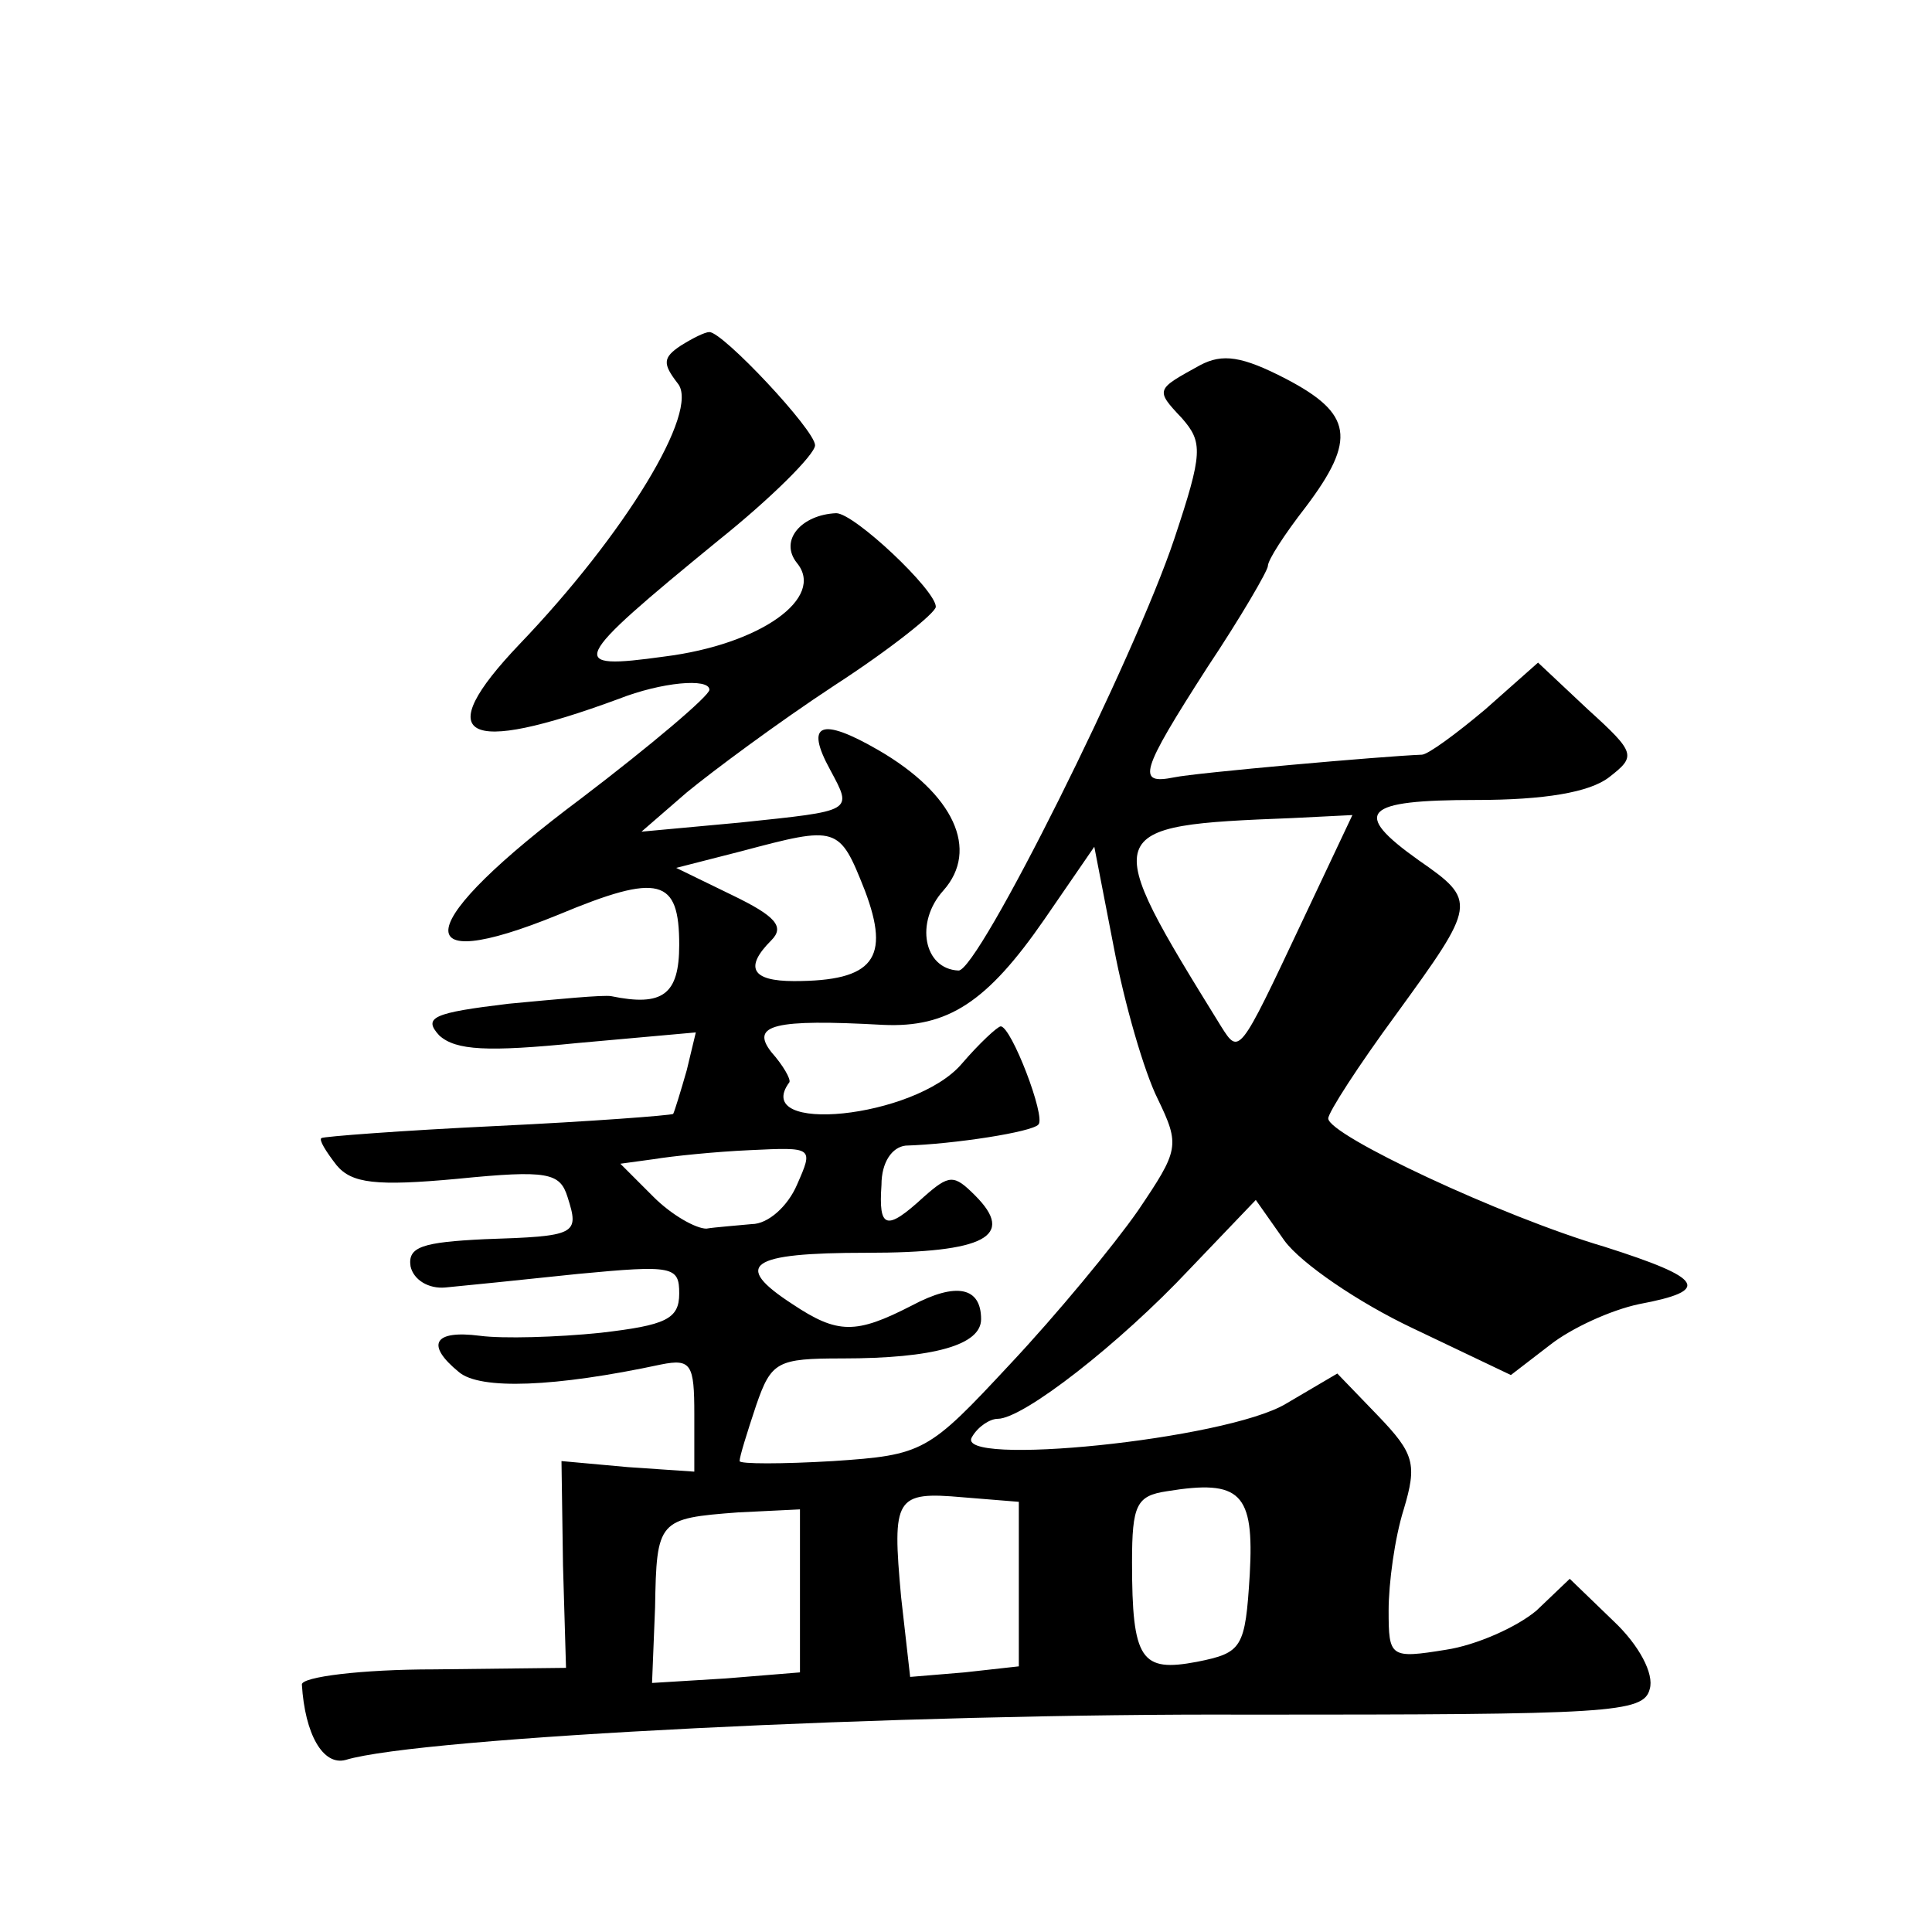
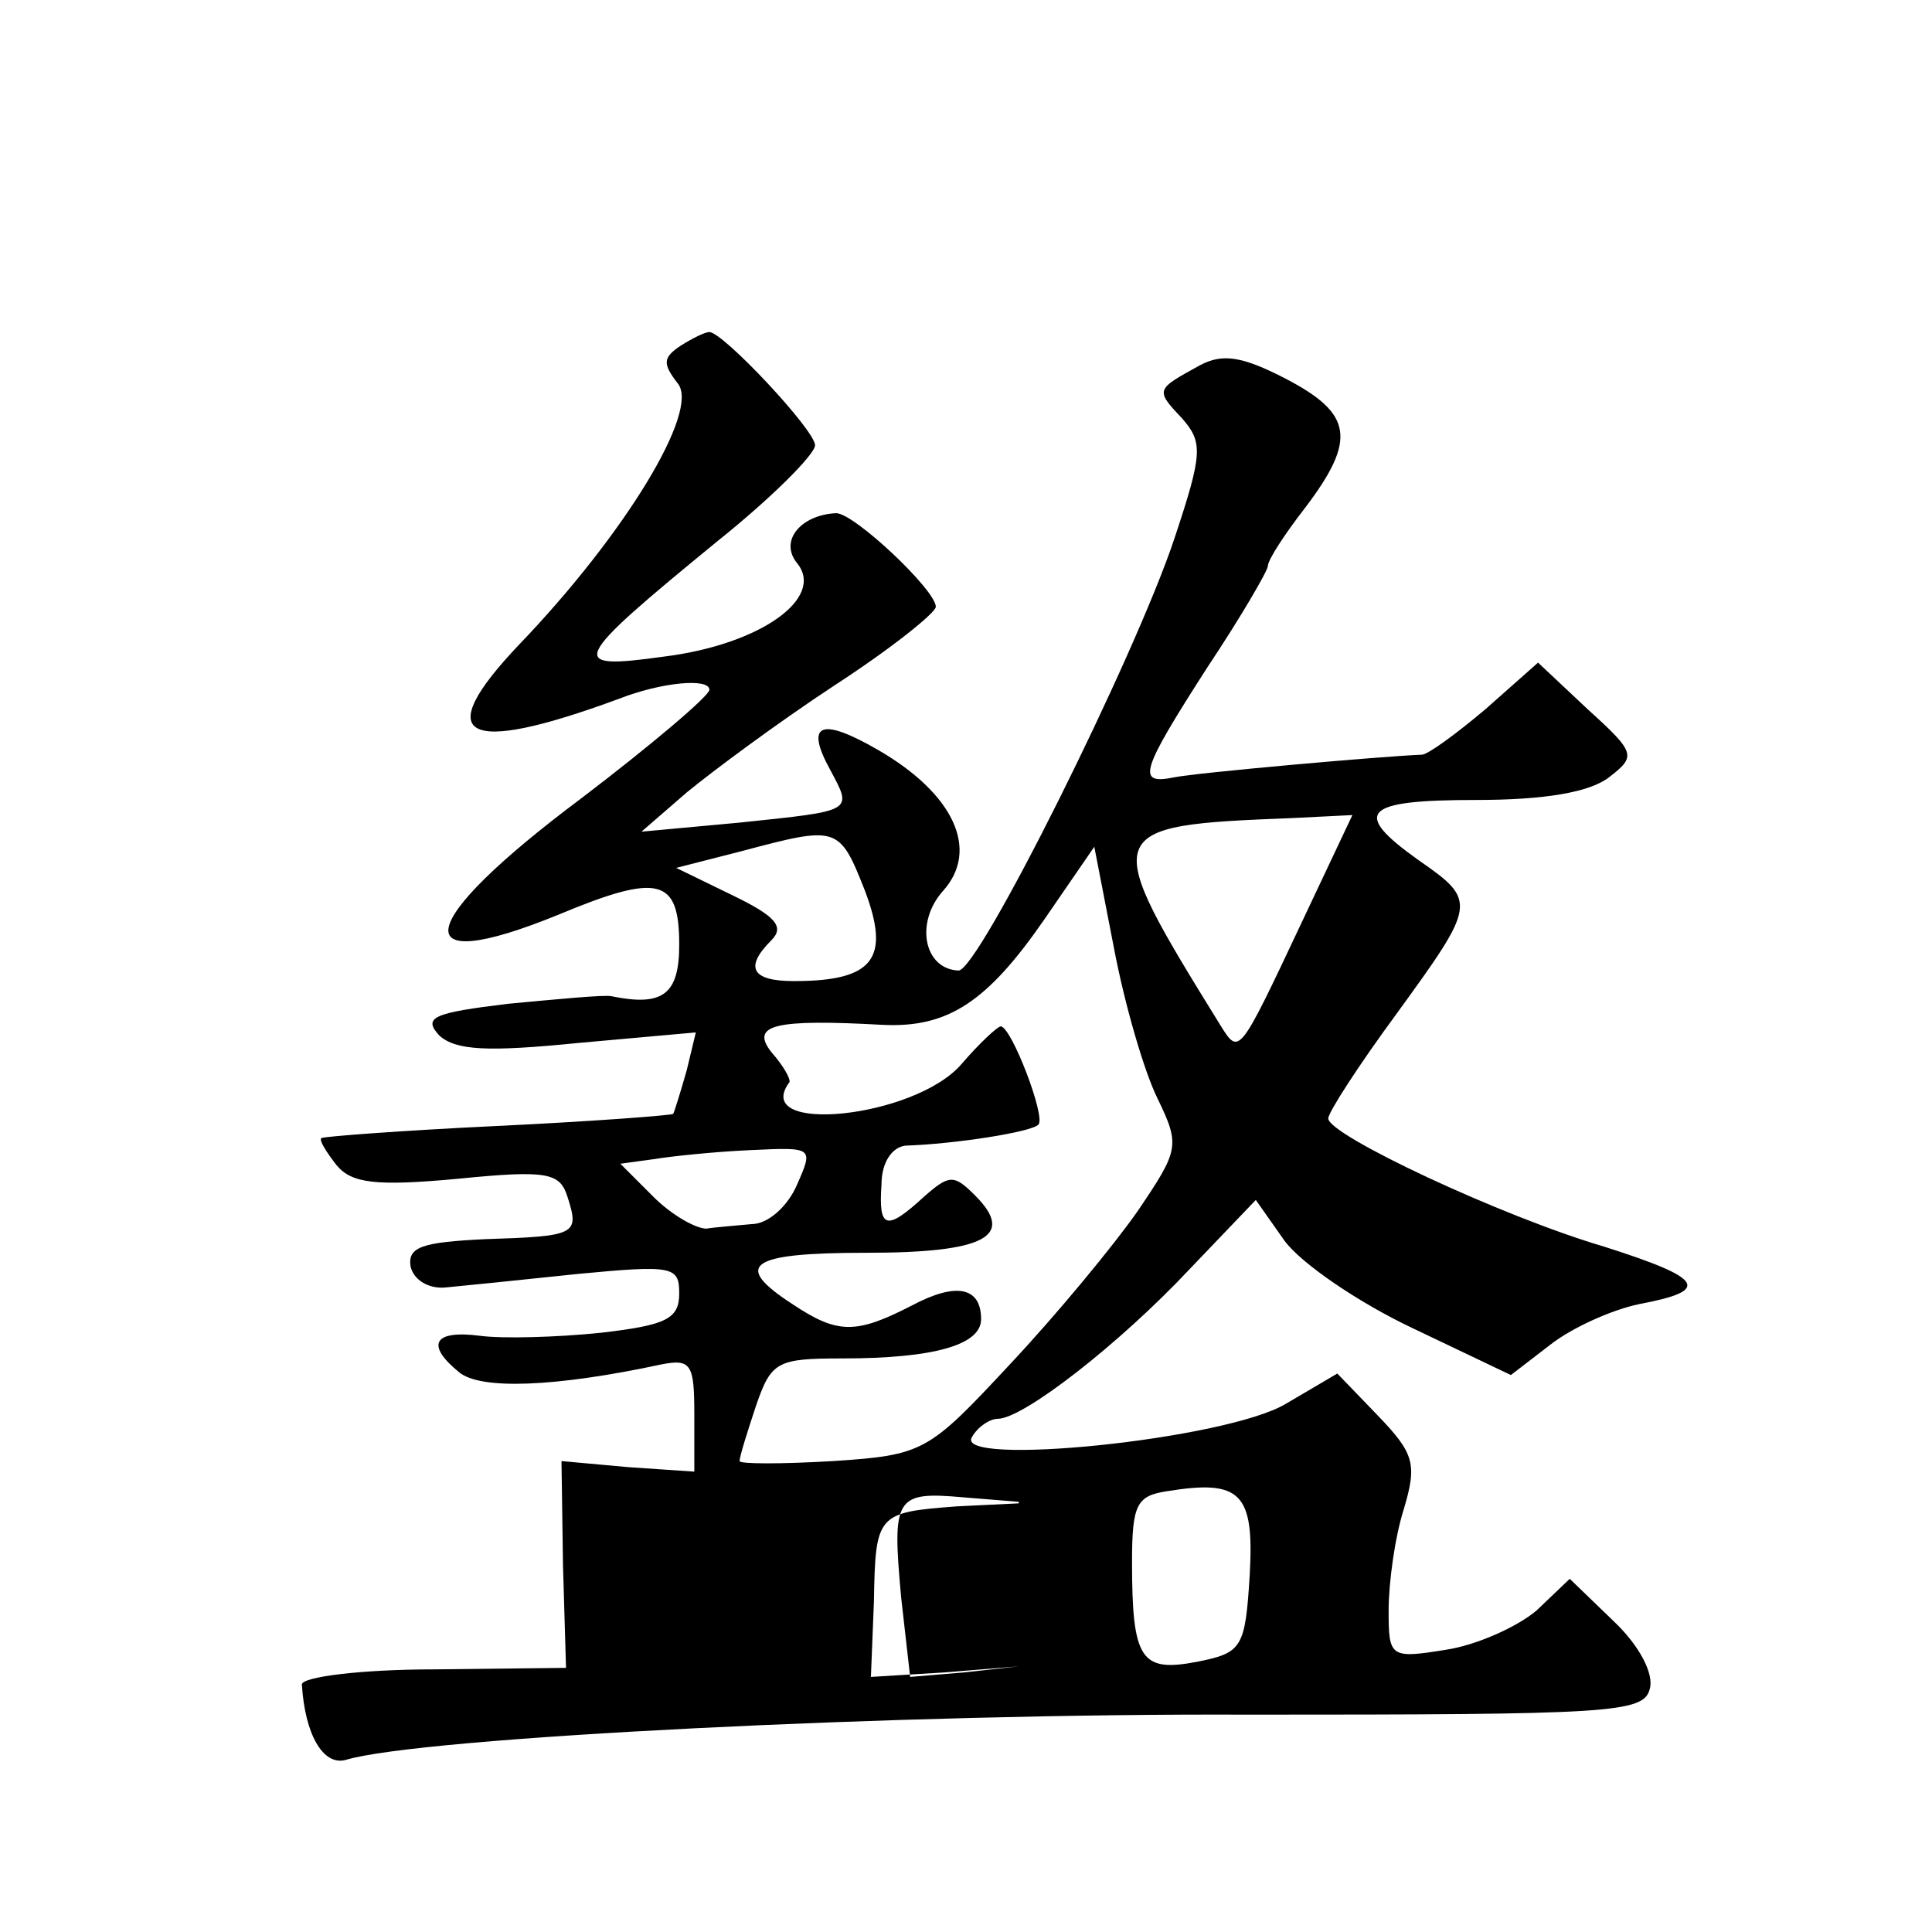
<svg xmlns="http://www.w3.org/2000/svg" version="1.0" width="128pt" height="128pt" viewBox="0 0 128 128" preserveAspectRatio="xMidYMid meet">
  <g transform="translate(0,128) scale(0.1,-0.1)" fill="#0" stroke="none">
-     <path d="M451 1051 c-12 -8 -12 -12 -2 -25 15 -18 -35 -100 -105 -173 -59 -62 -37 -74 66 -36 28 11 60 14 60 6 0 -4 -39 -37 -85 -72 -111 -83 -118 -119 -15 -77 67 28 80 24 80 -20 0 -33 -11 -41 -45 -34 -5 1 -36 -2 -68 -5 -50 -6 -57 -9 -46 -21 11 -10 32 -11 92 -5 l78 7 -6 -25 c-4 -14 -8 -27 -9 -29 -2 -1 -54 -5 -117 -8 -63 -3 -115 -7 -116 -8 -2 -1 3 -9 10 -18 10 -12 26 -14 80 -9 60 6 68 4 73 -12 8 -25 6 -26 -55 -28 -41 -2 -51 -5 -49 -18 2 -9 12 -15 23 -14 11 1 50 5 88 9 63 6 67 5 67 -13 0 -17 -9 -21 -52 -26 -29 -3 -65 -4 -80 -2 -31 4 -36 -6 -14 -24 14 -12 64 -10 134 5 20 4 22 0 22 -33 l0 -38 -44 3 -44 4 1 -69 2 -68 -87 -1 c-49 0 -88 -5 -88 -10 2 -33 14 -54 29 -50 49 15 370 31 598 30 240 0 262 1 266 17 3 10 -7 29 -24 45 l-29 28 -22 -21 c-13 -11 -40 -23 -60 -26 -37 -6 -38 -5 -38 26 0 18 4 48 10 67 9 30 7 37 -17 62 l-27 28 -34 -20 c-40 -24 -221 -42 -208 -22 4 7 12 12 17 12 17 0 81 50 127 99 l44 46 19 -27 c11 -15 49 -41 85 -58 l65 -31 26 20 c14 11 40 23 59 27 48 9 43 17 -23 38 -68 20 -183 74 -183 85 0 4 20 35 45 69 53 73 54 75 15 102 -45 32 -37 40 38 40 45 0 75 5 88 15 18 14 18 16 -14 45 l-33 31 -35 -31 c-19 -16 -38 -30 -42 -30 -26 -1 -150 -12 -164 -15 -25 -5 -23 3 22 73 22 33 40 64 40 67 0 4 11 21 25 39 34 45 31 62 -13 85 -29 15 -42 17 -57 9 -29 -16 -30 -16 -12 -35 14 -16 14 -23 -5 -80 -26 -78 -130 -287 -143 -286 -23 1 -29 32 -10 53 24 27 7 64 -43 93 -38 22 -49 18 -32 -13 15 -28 16 -27 -60 -35 l-65 -6 30 26 c17 14 60 46 98 71 37 24 67 48 67 52 0 11 -54 62 -66 62 -23 -1 -38 -18 -26 -33 19 -23 -24 -54 -88 -62 -65 -9 -63 -4 36 77 35 28 64 57 64 63 0 10 -61 75 -70 75 -3 0 -11 -4 -19 -9z m411 -383 c-41 -87 -41 -87 -53 -68 -81 131 -81 133 47 138 l40 2 -34 -72z m-289 22 c17 -45 6 -60 -47 -60 -28 0 -33 9 -15 27 9 9 3 16 -26 30 l-37 18 43 11 c64 17 65 17 82 -26z m194 -138 c15 -31 14 -34 -13 -74 -16 -23 -54 -69 -85 -102 -54 -58 -57 -60 -117 -64 -34 -2 -62 -2 -62 0 0 3 5 19 11 37 10 29 14 31 57 31 61 0 92 9 92 26 0 21 -16 25 -46 9 -37 -19 -49 -19 -79 1 -40 26 -29 34 49 34 79 0 99 11 72 38 -14 14 -17 14 -34 -1 -25 -23 -30 -21 -28 8 0 15 7 25 16 26 32 1 84 9 88 14 5 5 -18 65 -25 65 -2 0 -14 -11 -26 -25 -31 -36 -140 -47 -114 -12 1 2 -4 11 -12 20 -14 18 2 22 74 18 43 -2 69 15 107 70 l33 48 13 -67 c7 -37 20 -82 29 -100z m-239 -57 c-6 -14 -19 -26 -30 -26 -10 -1 -24 -2 -30 -3 -7 0 -23 9 -35 21 l-22 22 22 3 c12 2 41 5 64 6 42 2 42 2 31 -23z m300 -258 c-3 -49 -5 -52 -35 -58 -37 -7 -43 1 -43 66 0 38 3 44 23 47 49 8 58 -1 55 -55z m-153 -7 l0 -54 -36 -4 -36 -3 -6 53 c-6 66 -4 70 41 66 l37 -3 0 -55z m-145 -4 l0 -54 -49 -4 -49 -3 2 50 c1 58 2 59 55 63 l41 2 0 -54z" />
+     <path d="M451 1051 c-12 -8 -12 -12 -2 -25 15 -18 -35 -100 -105 -173 -59 -62 -37 -74 66 -36 28 11 60 14 60 6 0 -4 -39 -37 -85 -72 -111 -83 -118 -119 -15 -77 67 28 80 24 80 -20 0 -33 -11 -41 -45 -34 -5 1 -36 -2 -68 -5 -50 -6 -57 -9 -46 -21 11 -10 32 -11 92 -5 l78 7 -6 -25 c-4 -14 -8 -27 -9 -29 -2 -1 -54 -5 -117 -8 -63 -3 -115 -7 -116 -8 -2 -1 3 -9 10 -18 10 -12 26 -14 80 -9 60 6 68 4 73 -12 8 -25 6 -26 -55 -28 -41 -2 -51 -5 -49 -18 2 -9 12 -15 23 -14 11 1 50 5 88 9 63 6 67 5 67 -13 0 -17 -9 -21 -52 -26 -29 -3 -65 -4 -80 -2 -31 4 -36 -6 -14 -24 14 -12 64 -10 134 5 20 4 22 0 22 -33 l0 -38 -44 3 -44 4 1 -69 2 -68 -87 -1 c-49 0 -88 -5 -88 -10 2 -33 14 -54 29 -50 49 15 370 31 598 30 240 0 262 1 266 17 3 10 -7 29 -24 45 l-29 28 -22 -21 c-13 -11 -40 -23 -60 -26 -37 -6 -38 -5 -38 26 0 18 4 48 10 67 9 30 7 37 -17 62 l-27 28 -34 -20 c-40 -24 -221 -42 -208 -22 4 7 12 12 17 12 17 0 81 50 127 99 l44 46 19 -27 c11 -15 49 -41 85 -58 l65 -31 26 20 c14 11 40 23 59 27 48 9 43 17 -23 38 -68 20 -183 74 -183 85 0 4 20 35 45 69 53 73 54 75 15 102 -45 32 -37 40 38 40 45 0 75 5 88 15 18 14 18 16 -14 45 l-33 31 -35 -31 c-19 -16 -38 -30 -42 -30 -26 -1 -150 -12 -164 -15 -25 -5 -23 3 22 73 22 33 40 64 40 67 0 4 11 21 25 39 34 45 31 62 -13 85 -29 15 -42 17 -57 9 -29 -16 -30 -16 -12 -35 14 -16 14 -23 -5 -80 -26 -78 -130 -287 -143 -286 -23 1 -29 32 -10 53 24 27 7 64 -43 93 -38 22 -49 18 -32 -13 15 -28 16 -27 -60 -35 l-65 -6 30 26 c17 14 60 46 98 71 37 24 67 48 67 52 0 11 -54 62 -66 62 -23 -1 -38 -18 -26 -33 19 -23 -24 -54 -88 -62 -65 -9 -63 -4 36 77 35 28 64 57 64 63 0 10 -61 75 -70 75 -3 0 -11 -4 -19 -9z m411 -383 c-41 -87 -41 -87 -53 -68 -81 131 -81 133 47 138 l40 2 -34 -72z m-289 22 c17 -45 6 -60 -47 -60 -28 0 -33 9 -15 27 9 9 3 16 -26 30 l-37 18 43 11 c64 17 65 17 82 -26z m194 -138 c15 -31 14 -34 -13 -74 -16 -23 -54 -69 -85 -102 -54 -58 -57 -60 -117 -64 -34 -2 -62 -2 -62 0 0 3 5 19 11 37 10 29 14 31 57 31 61 0 92 9 92 26 0 21 -16 25 -46 9 -37 -19 -49 -19 -79 1 -40 26 -29 34 49 34 79 0 99 11 72 38 -14 14 -17 14 -34 -1 -25 -23 -30 -21 -28 8 0 15 7 25 16 26 32 1 84 9 88 14 5 5 -18 65 -25 65 -2 0 -14 -11 -26 -25 -31 -36 -140 -47 -114 -12 1 2 -4 11 -12 20 -14 18 2 22 74 18 43 -2 69 15 107 70 l33 48 13 -67 c7 -37 20 -82 29 -100z m-239 -57 c-6 -14 -19 -26 -30 -26 -10 -1 -24 -2 -30 -3 -7 0 -23 9 -35 21 l-22 22 22 3 c12 2 41 5 64 6 42 2 42 2 31 -23z m300 -258 c-3 -49 -5 -52 -35 -58 -37 -7 -43 1 -43 66 0 38 3 44 23 47 49 8 58 -1 55 -55z m-153 -7 l0 -54 -36 -4 -36 -3 -6 53 c-6 66 -4 70 41 66 l37 -3 0 -55z l0 -54 -49 -4 -49 -3 2 50 c1 58 2 59 55 63 l41 2 0 -54z" />
  </g>
</svg>